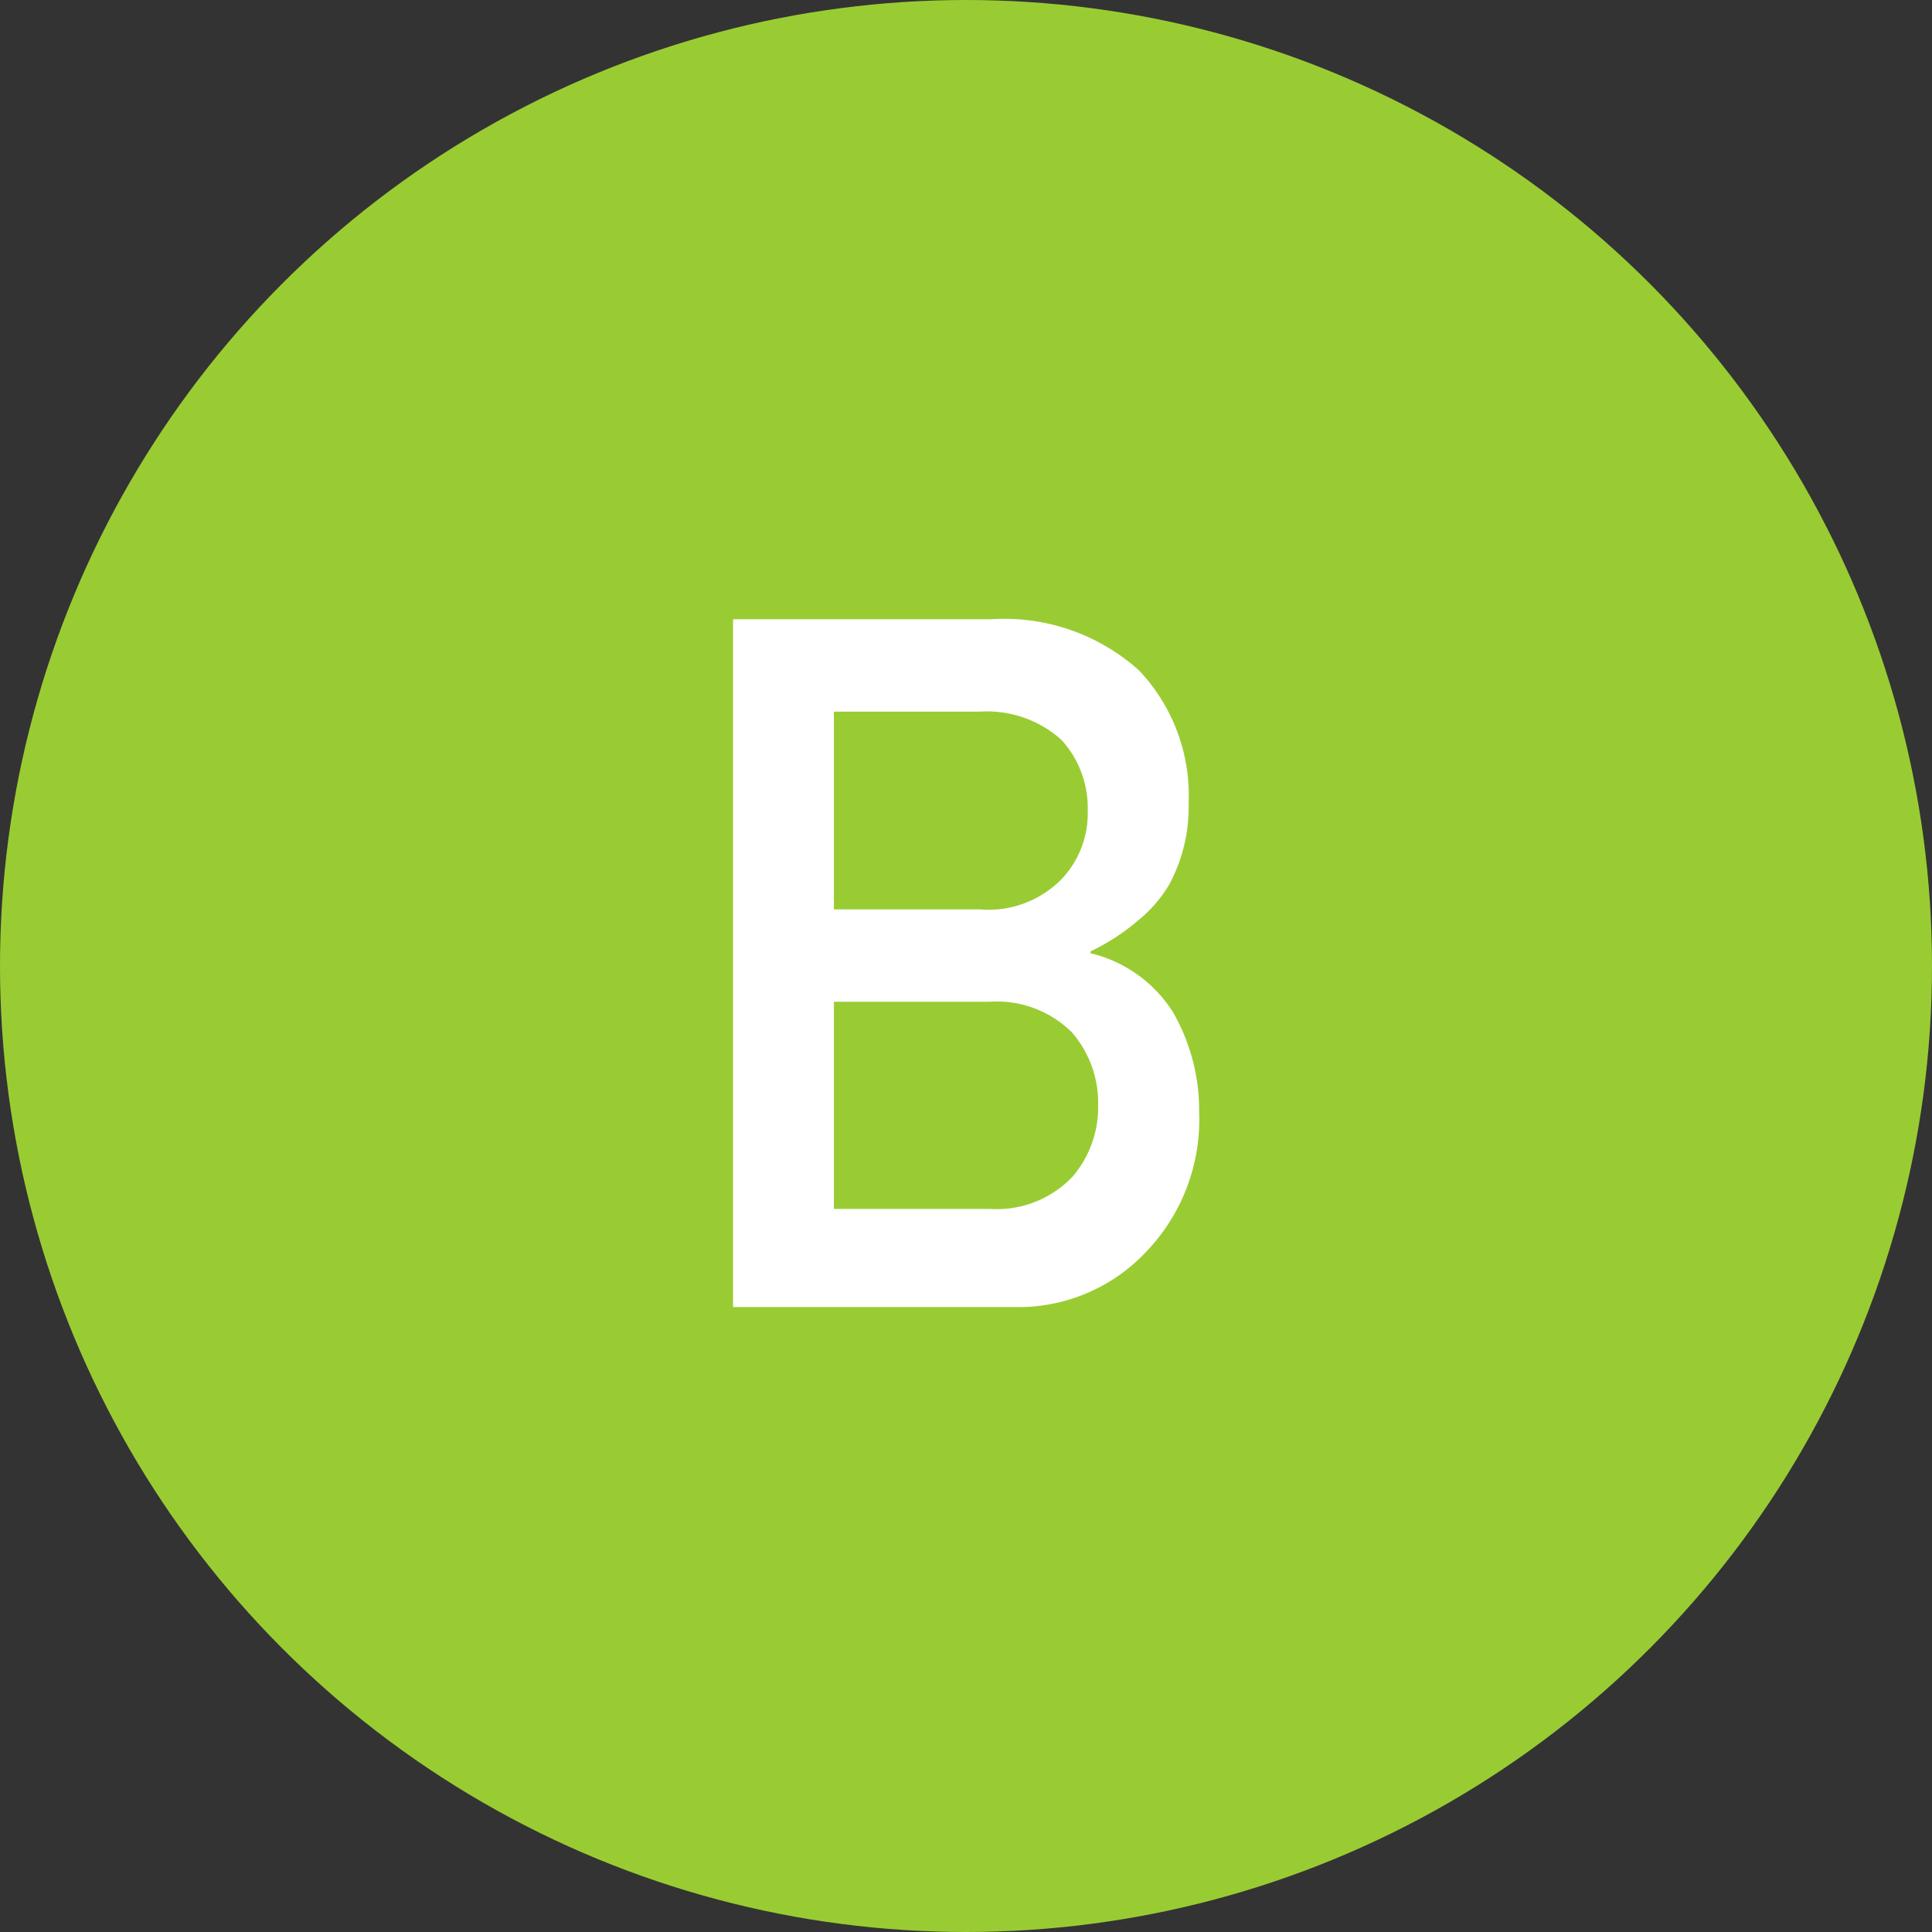
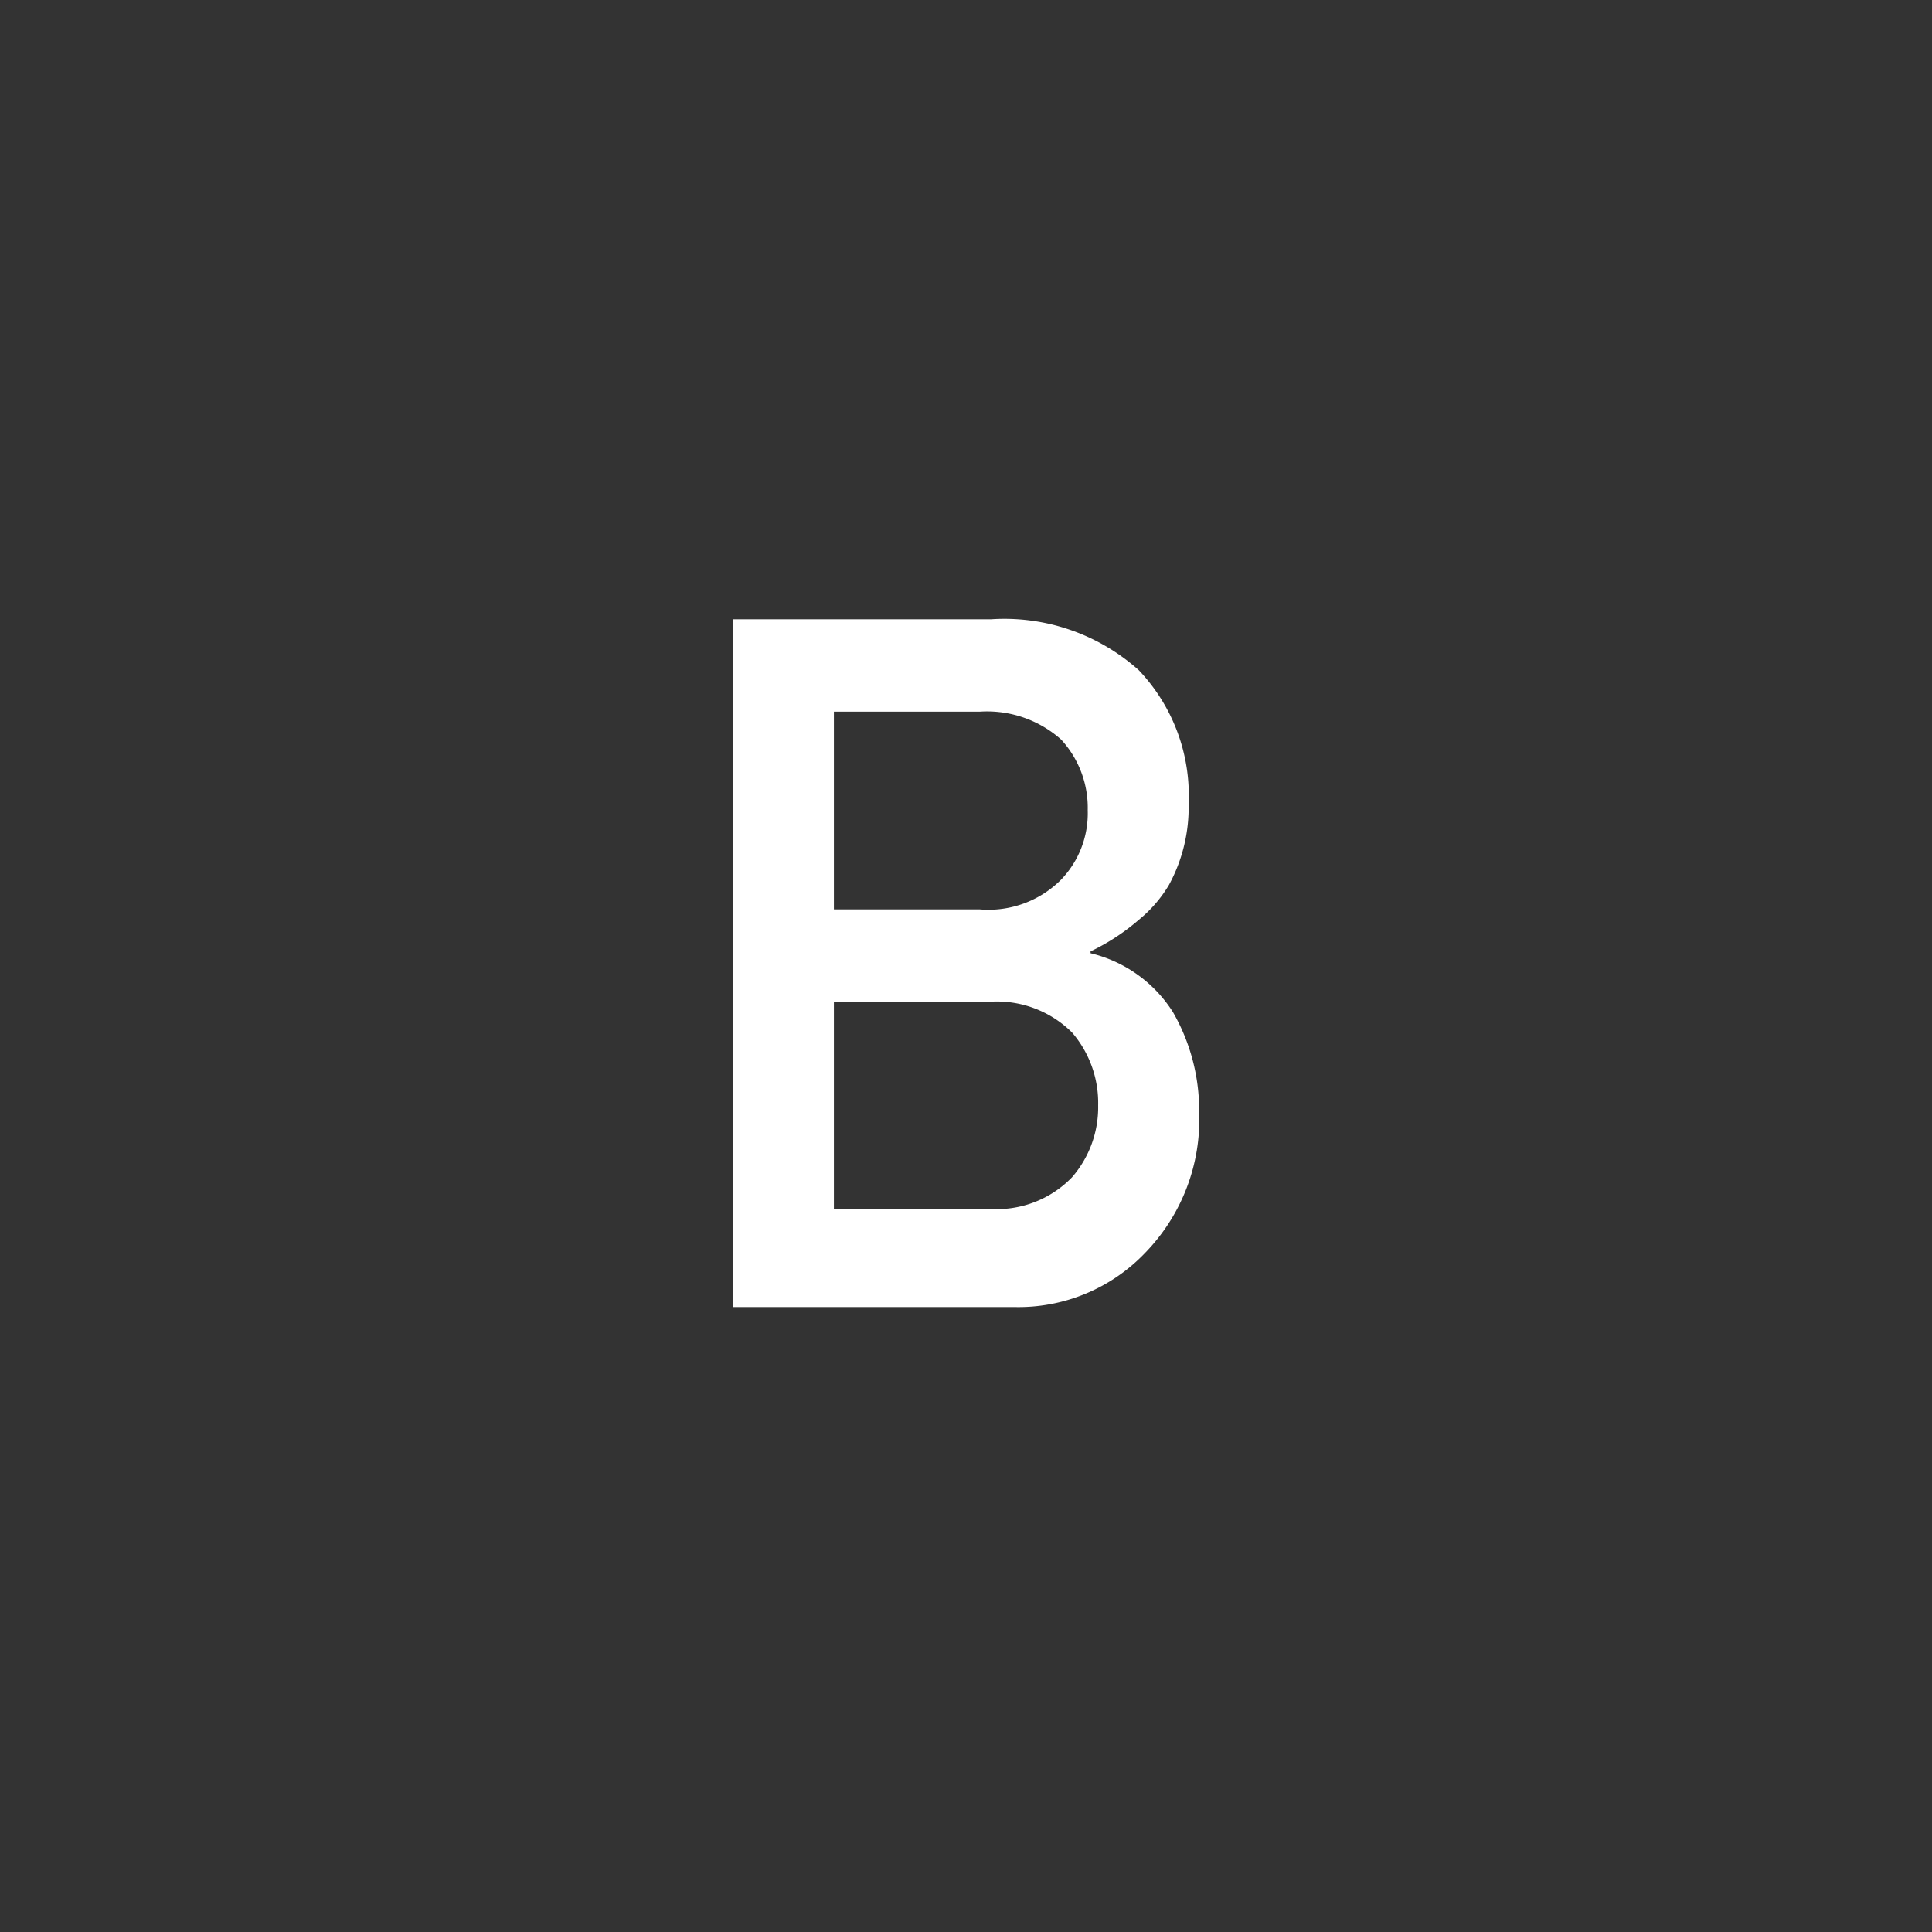
<svg xmlns="http://www.w3.org/2000/svg" width="40" height="40" viewBox="0 0 40 40">
  <rect x="0" y="0" width="40" height="40" fill="#333333" stroke="none" />
  <title>アセット 22</title>
  <g id="レイヤー_2" data-name="レイヤー 2">
    <g id="文字">
-       <circle cx="20" cy="20" r="20" fill="#9c3" />
      <path d="M15.177,12.821h5.345a4.171,4.171,0,0,1,3.056,1.055,3.763,3.763,0,0,1,1.031,2.764,3.366,3.366,0,0,1-.406,1.68,2.732,2.732,0,0,1-.624.723,4.465,4.465,0,0,1-1,.654v.039a2.784,2.784,0,0,1,1.707,1.221,4.078,4.078,0,0,1,.541,2.061,3.956,3.956,0,0,1-1.117,2.92,3.626,3.626,0,0,1-2.717,1.123H15.177Zm2.088,1.913v4.094h3.02a2.124,2.124,0,0,0,1.686-.618,1.982,1.982,0,0,0,.549-1.434,2.085,2.085,0,0,0-.549-1.463,2.307,2.307,0,0,0-1.686-.579Zm0,6.006v4.289h3.224a2.168,2.168,0,0,0,1.707-.656,2.209,2.209,0,0,0,.54-1.488,2.235,2.235,0,0,0-.54-1.508,2.208,2.208,0,0,0-1.707-.637Z" fill="#fff" />
    </g>
  </g>
</svg>